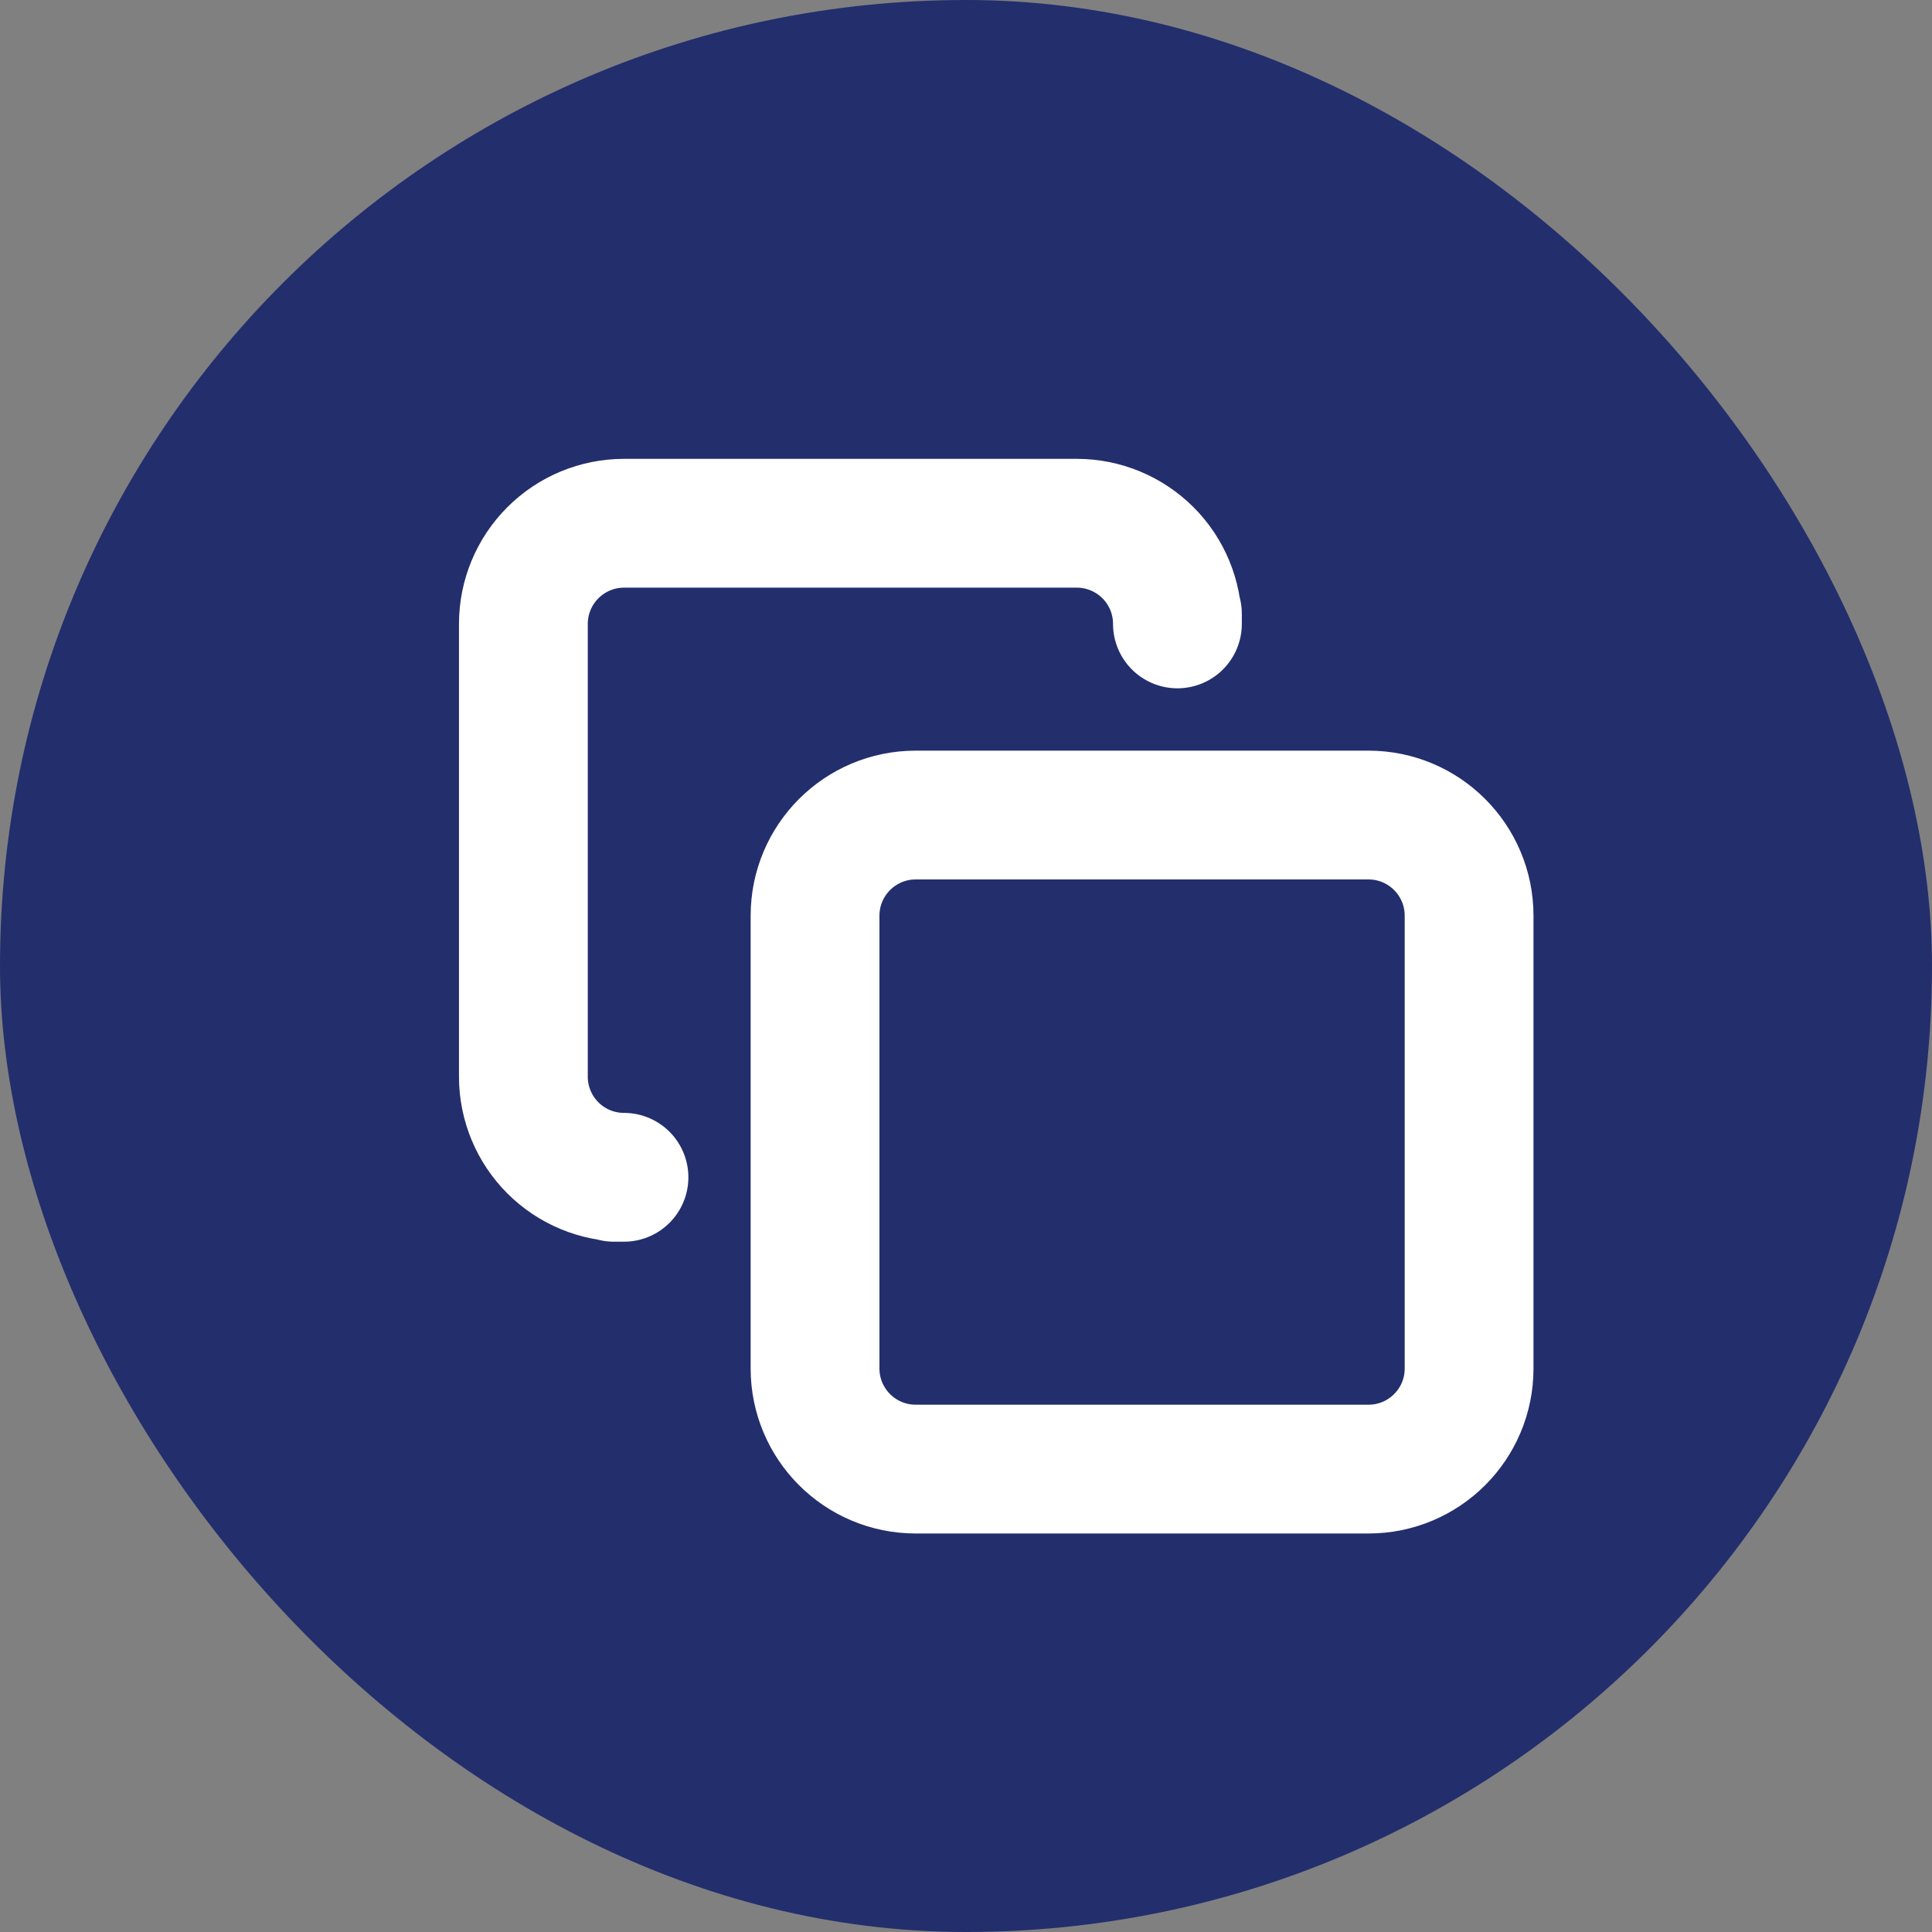
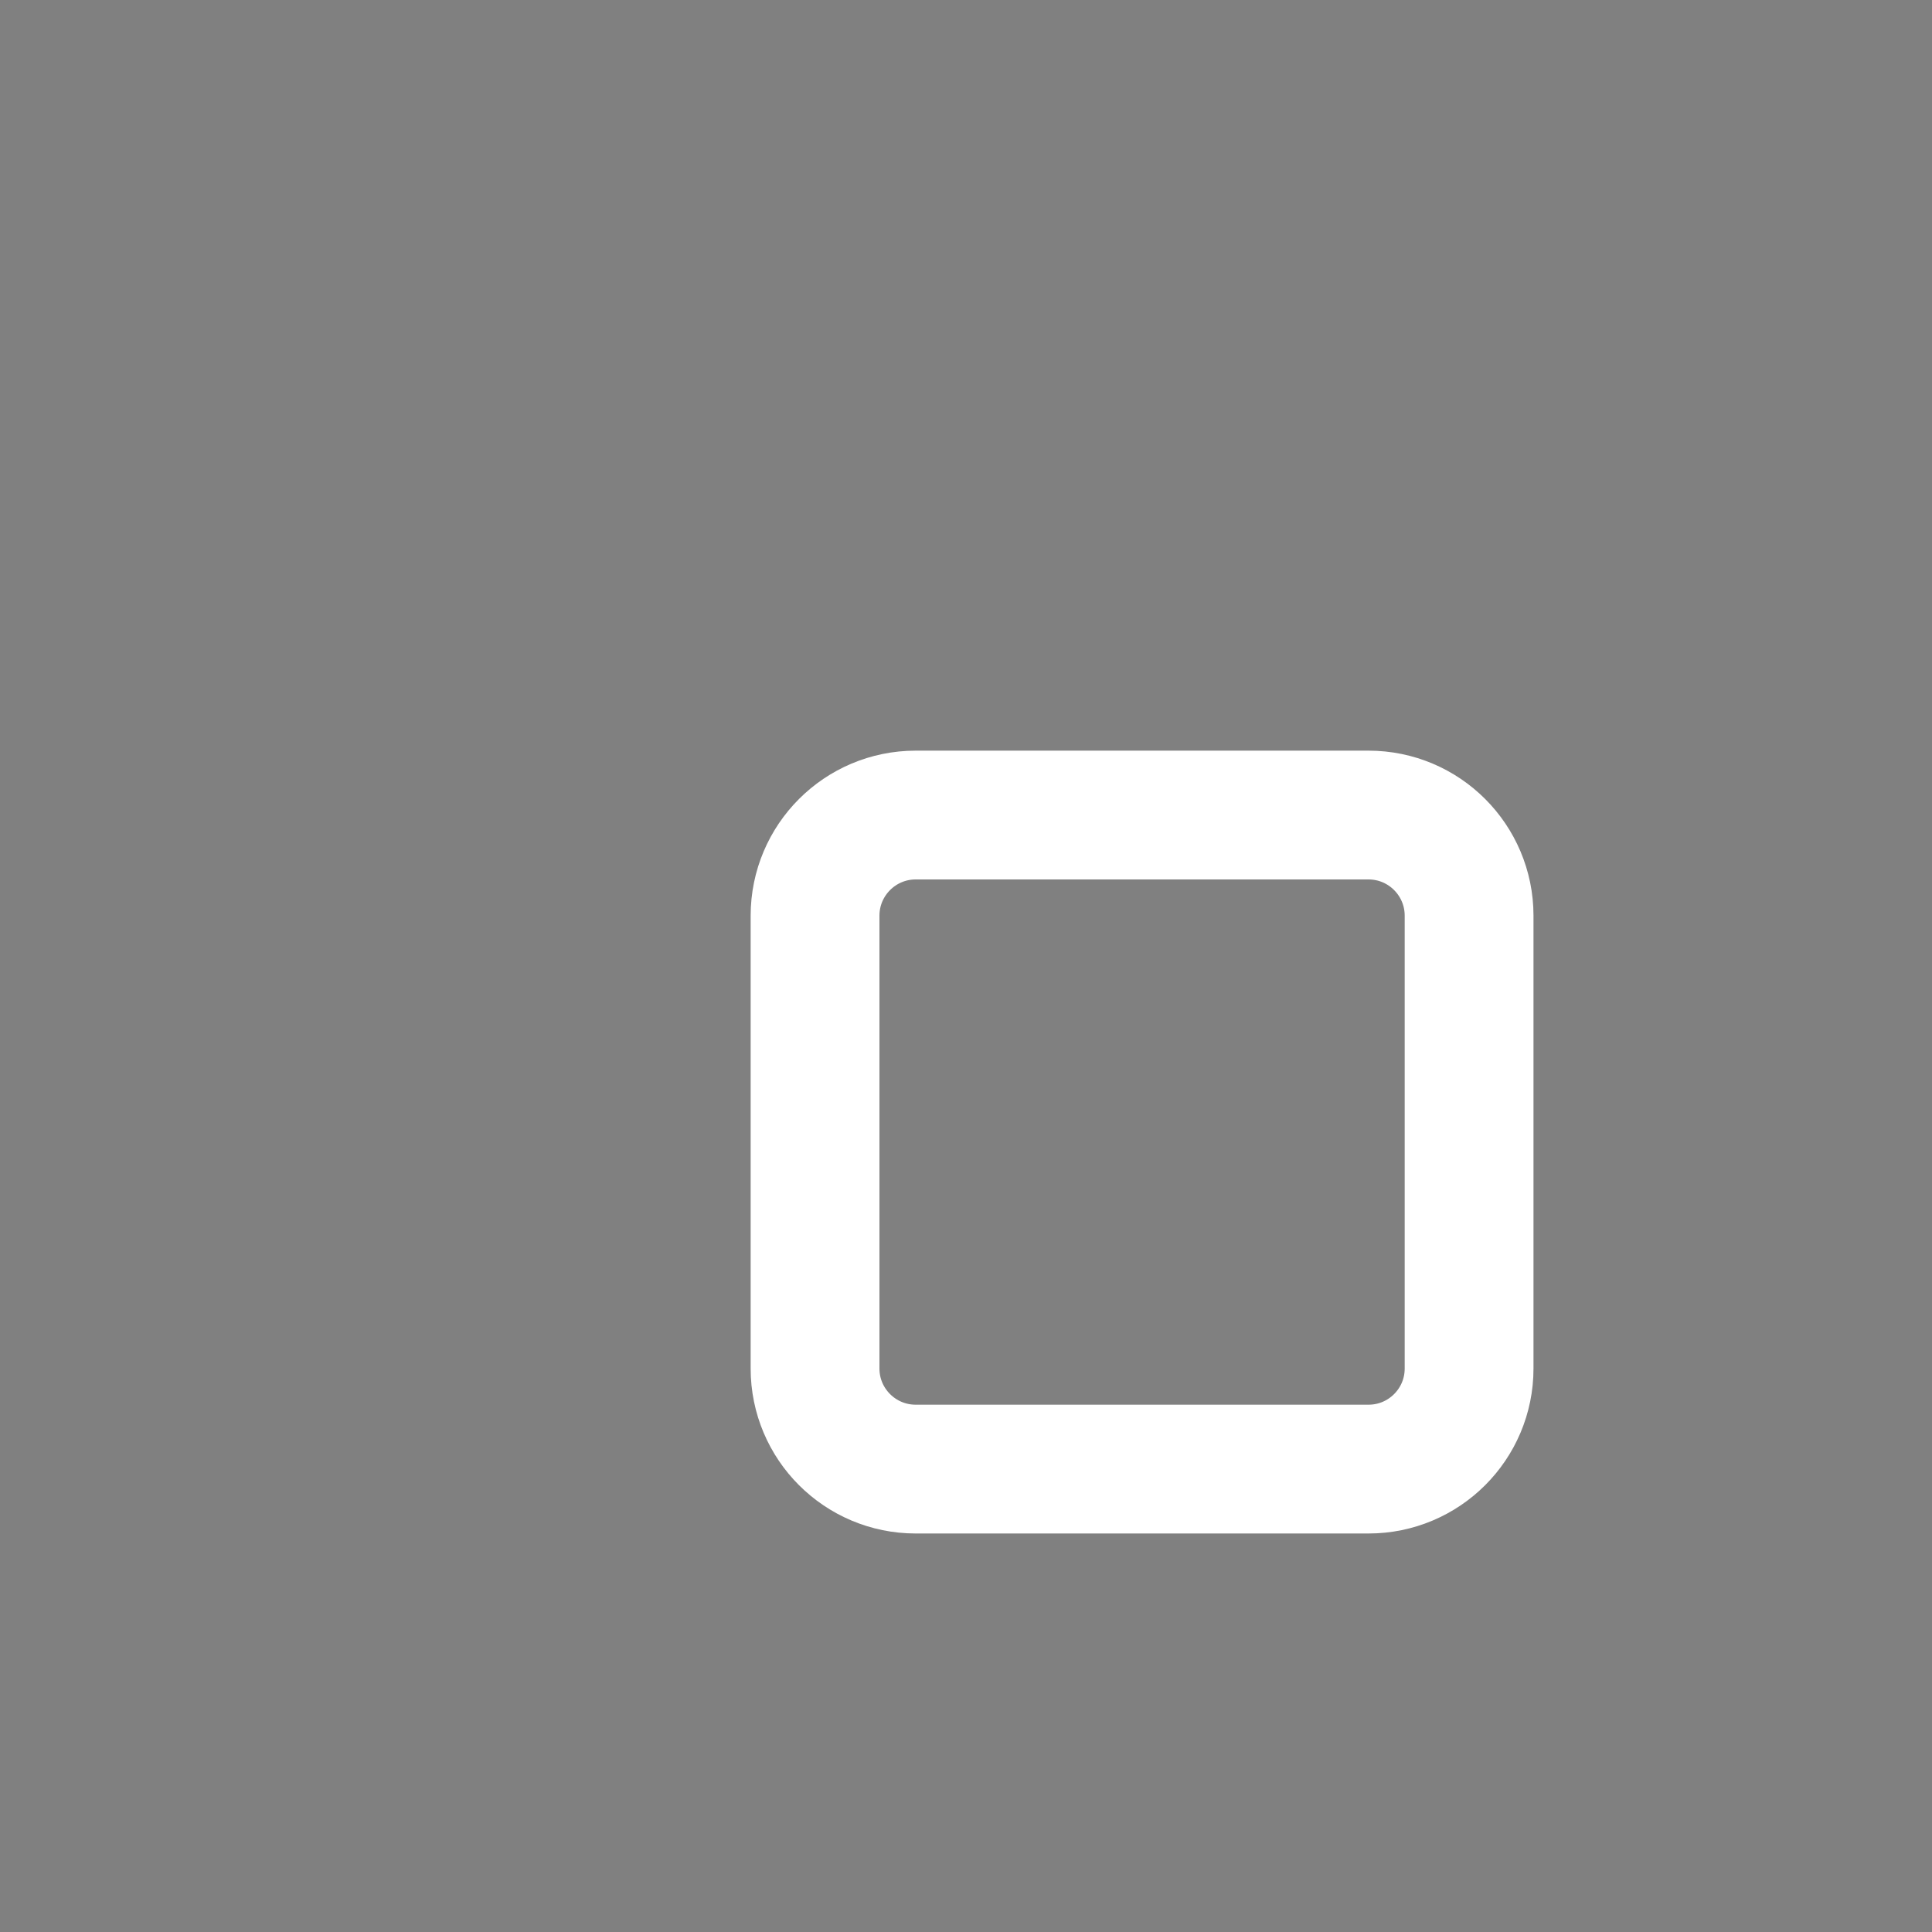
<svg xmlns="http://www.w3.org/2000/svg" width="30" height="30" viewBox="0 0 30 30" fill="none">
  <rect x="0" y="0" width="30" height="30" fill="#808080" stroke="none" />
-   <rect width="30" height="30" rx="15" fill="#232E6D" />
  <path d="M21.25 12.656H14.219C13.356 12.656 12.656 13.356 12.656 14.219V21.25C12.656 22.113 13.356 22.812 14.219 22.812H21.25C22.113 22.812 22.812 22.113 22.812 21.25V14.219C22.812 13.356 22.113 12.656 21.25 12.656Z" stroke="white" stroke-width="2" stroke-linecap="round" stroke-linejoin="round" />
-   <path d="M9.533 18.281H9.689C9.275 18.281 8.878 18.117 8.585 17.824C8.292 17.531 8.127 17.133 8.127 16.719V9.688C8.127 9.273 8.292 8.876 8.585 8.583C8.878 8.29 9.275 8.125 9.689 8.125H16.721C17.135 8.125 17.532 8.29 17.826 8.583C18.119 8.876 18.283 9.273 18.283 9.688V9.531" stroke="white" stroke-width="2" stroke-linecap="round" stroke-linejoin="round" />
</svg>